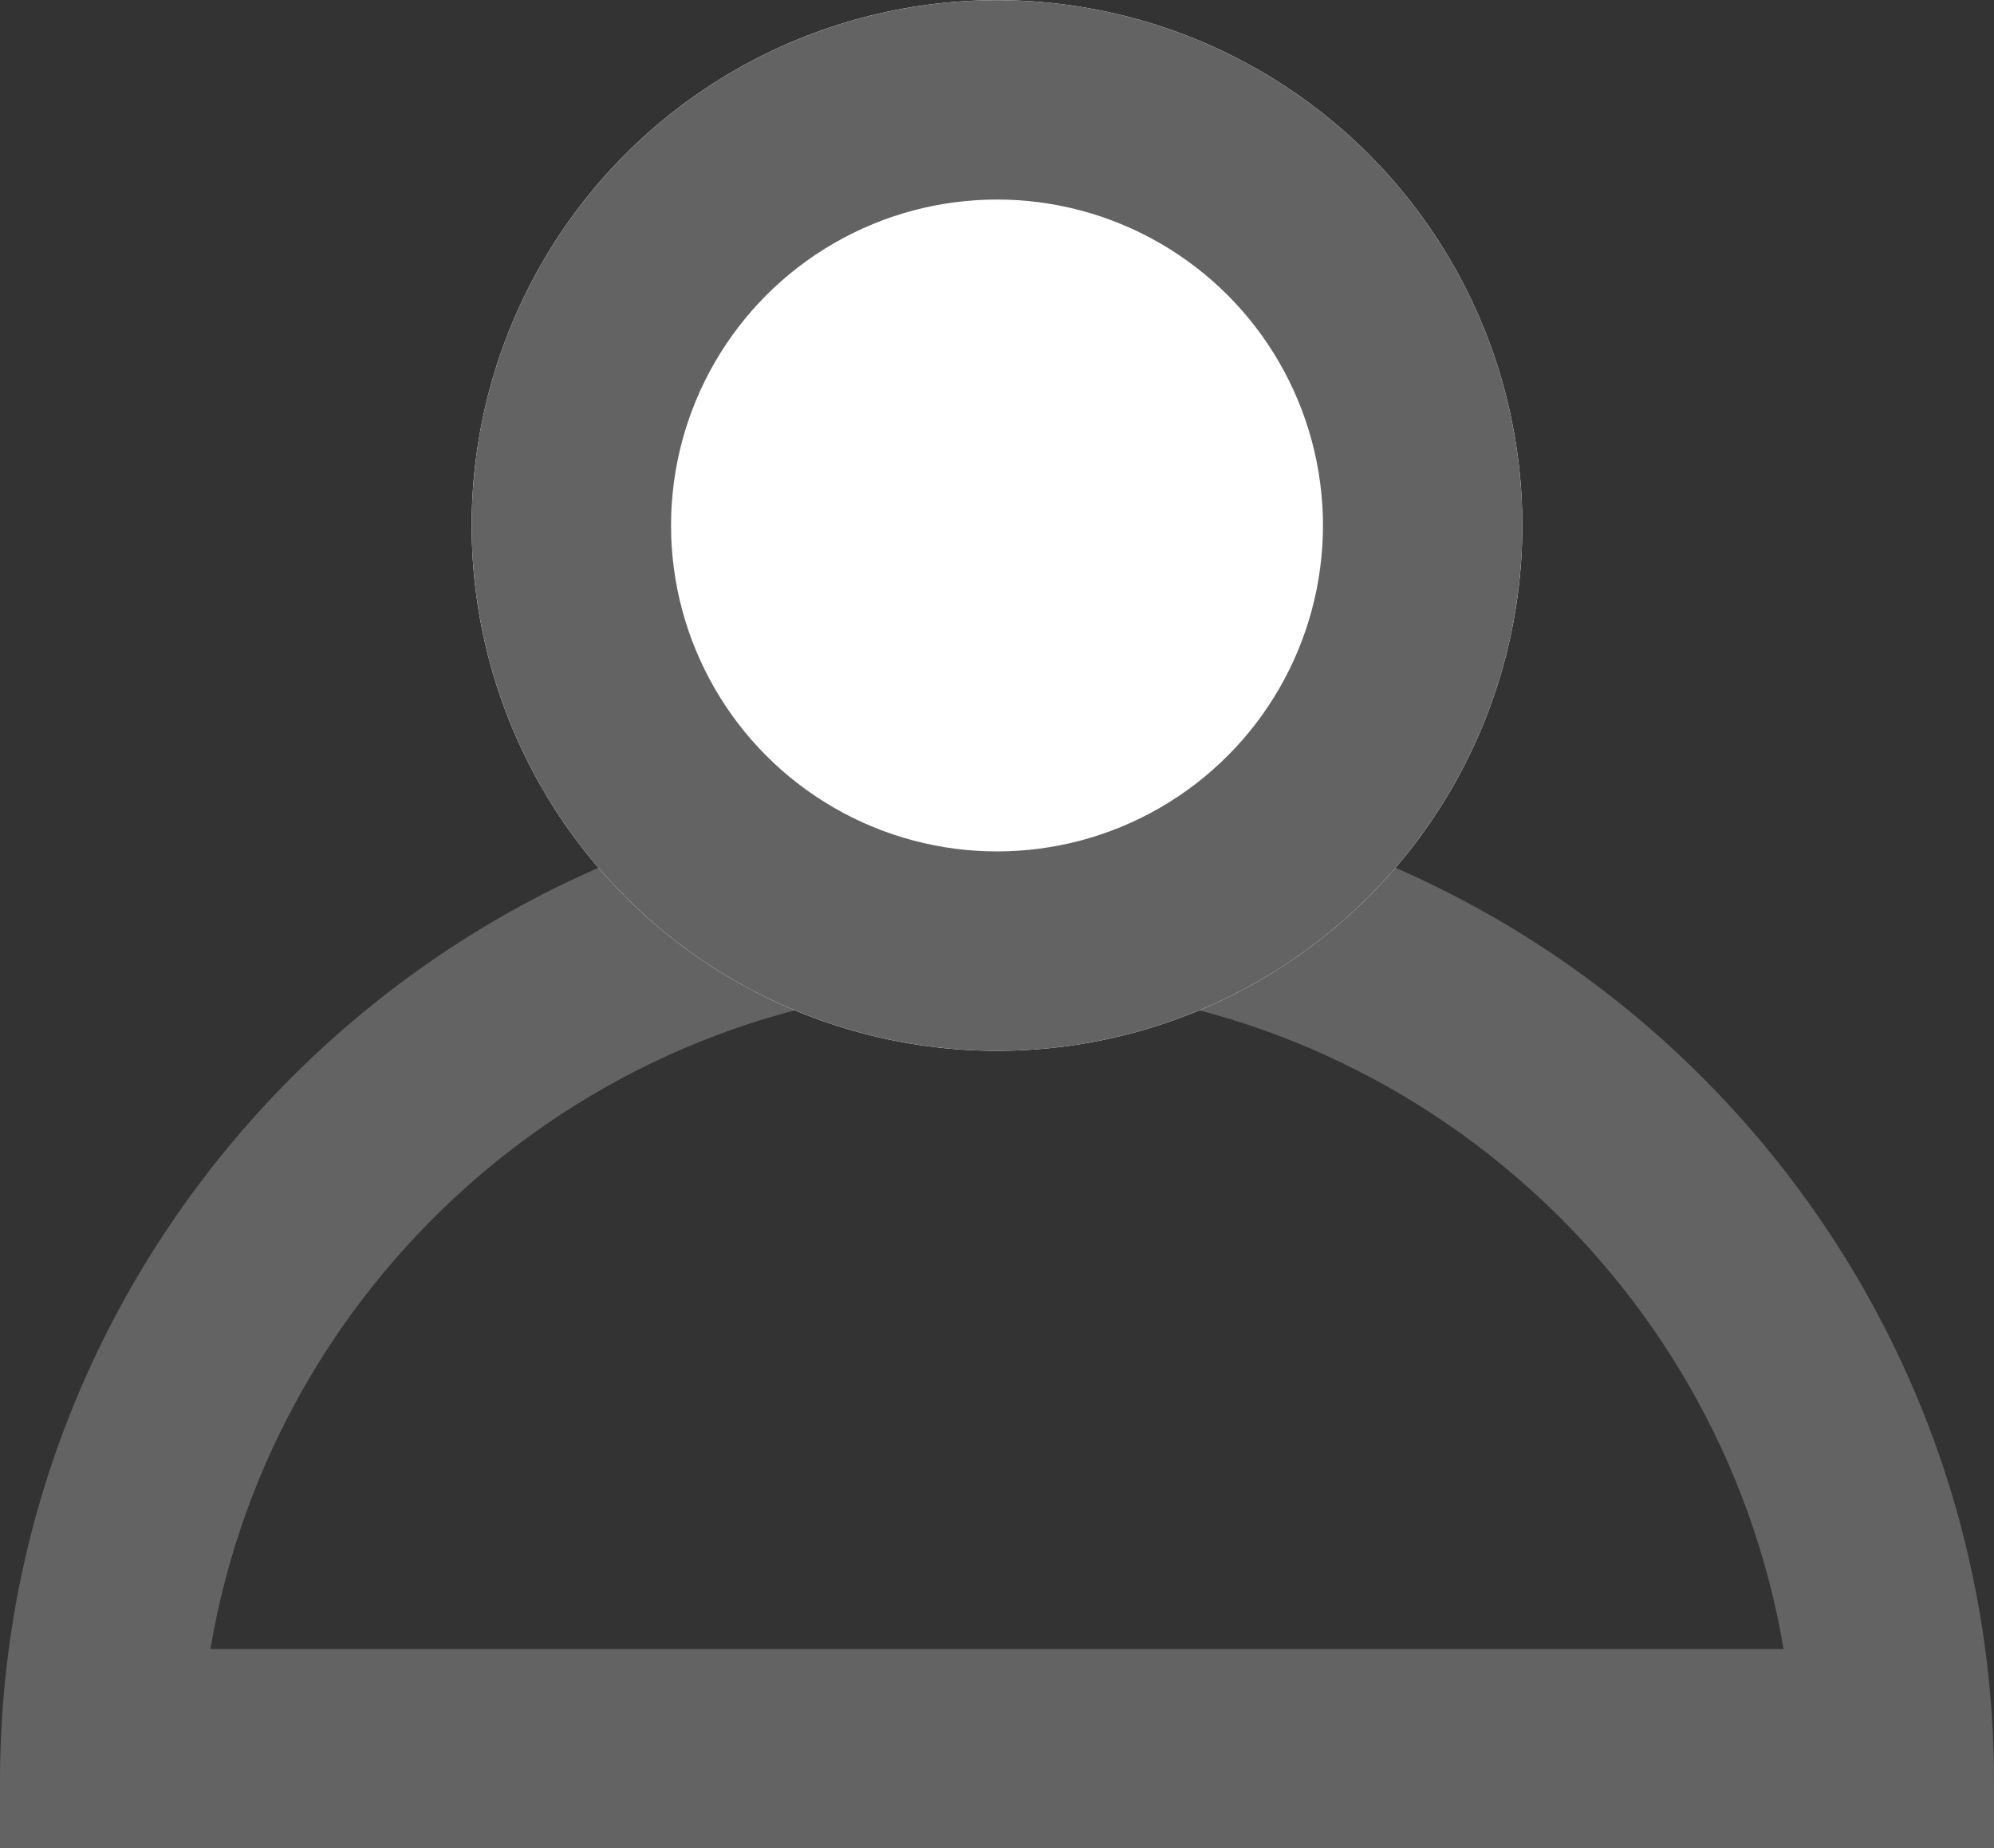
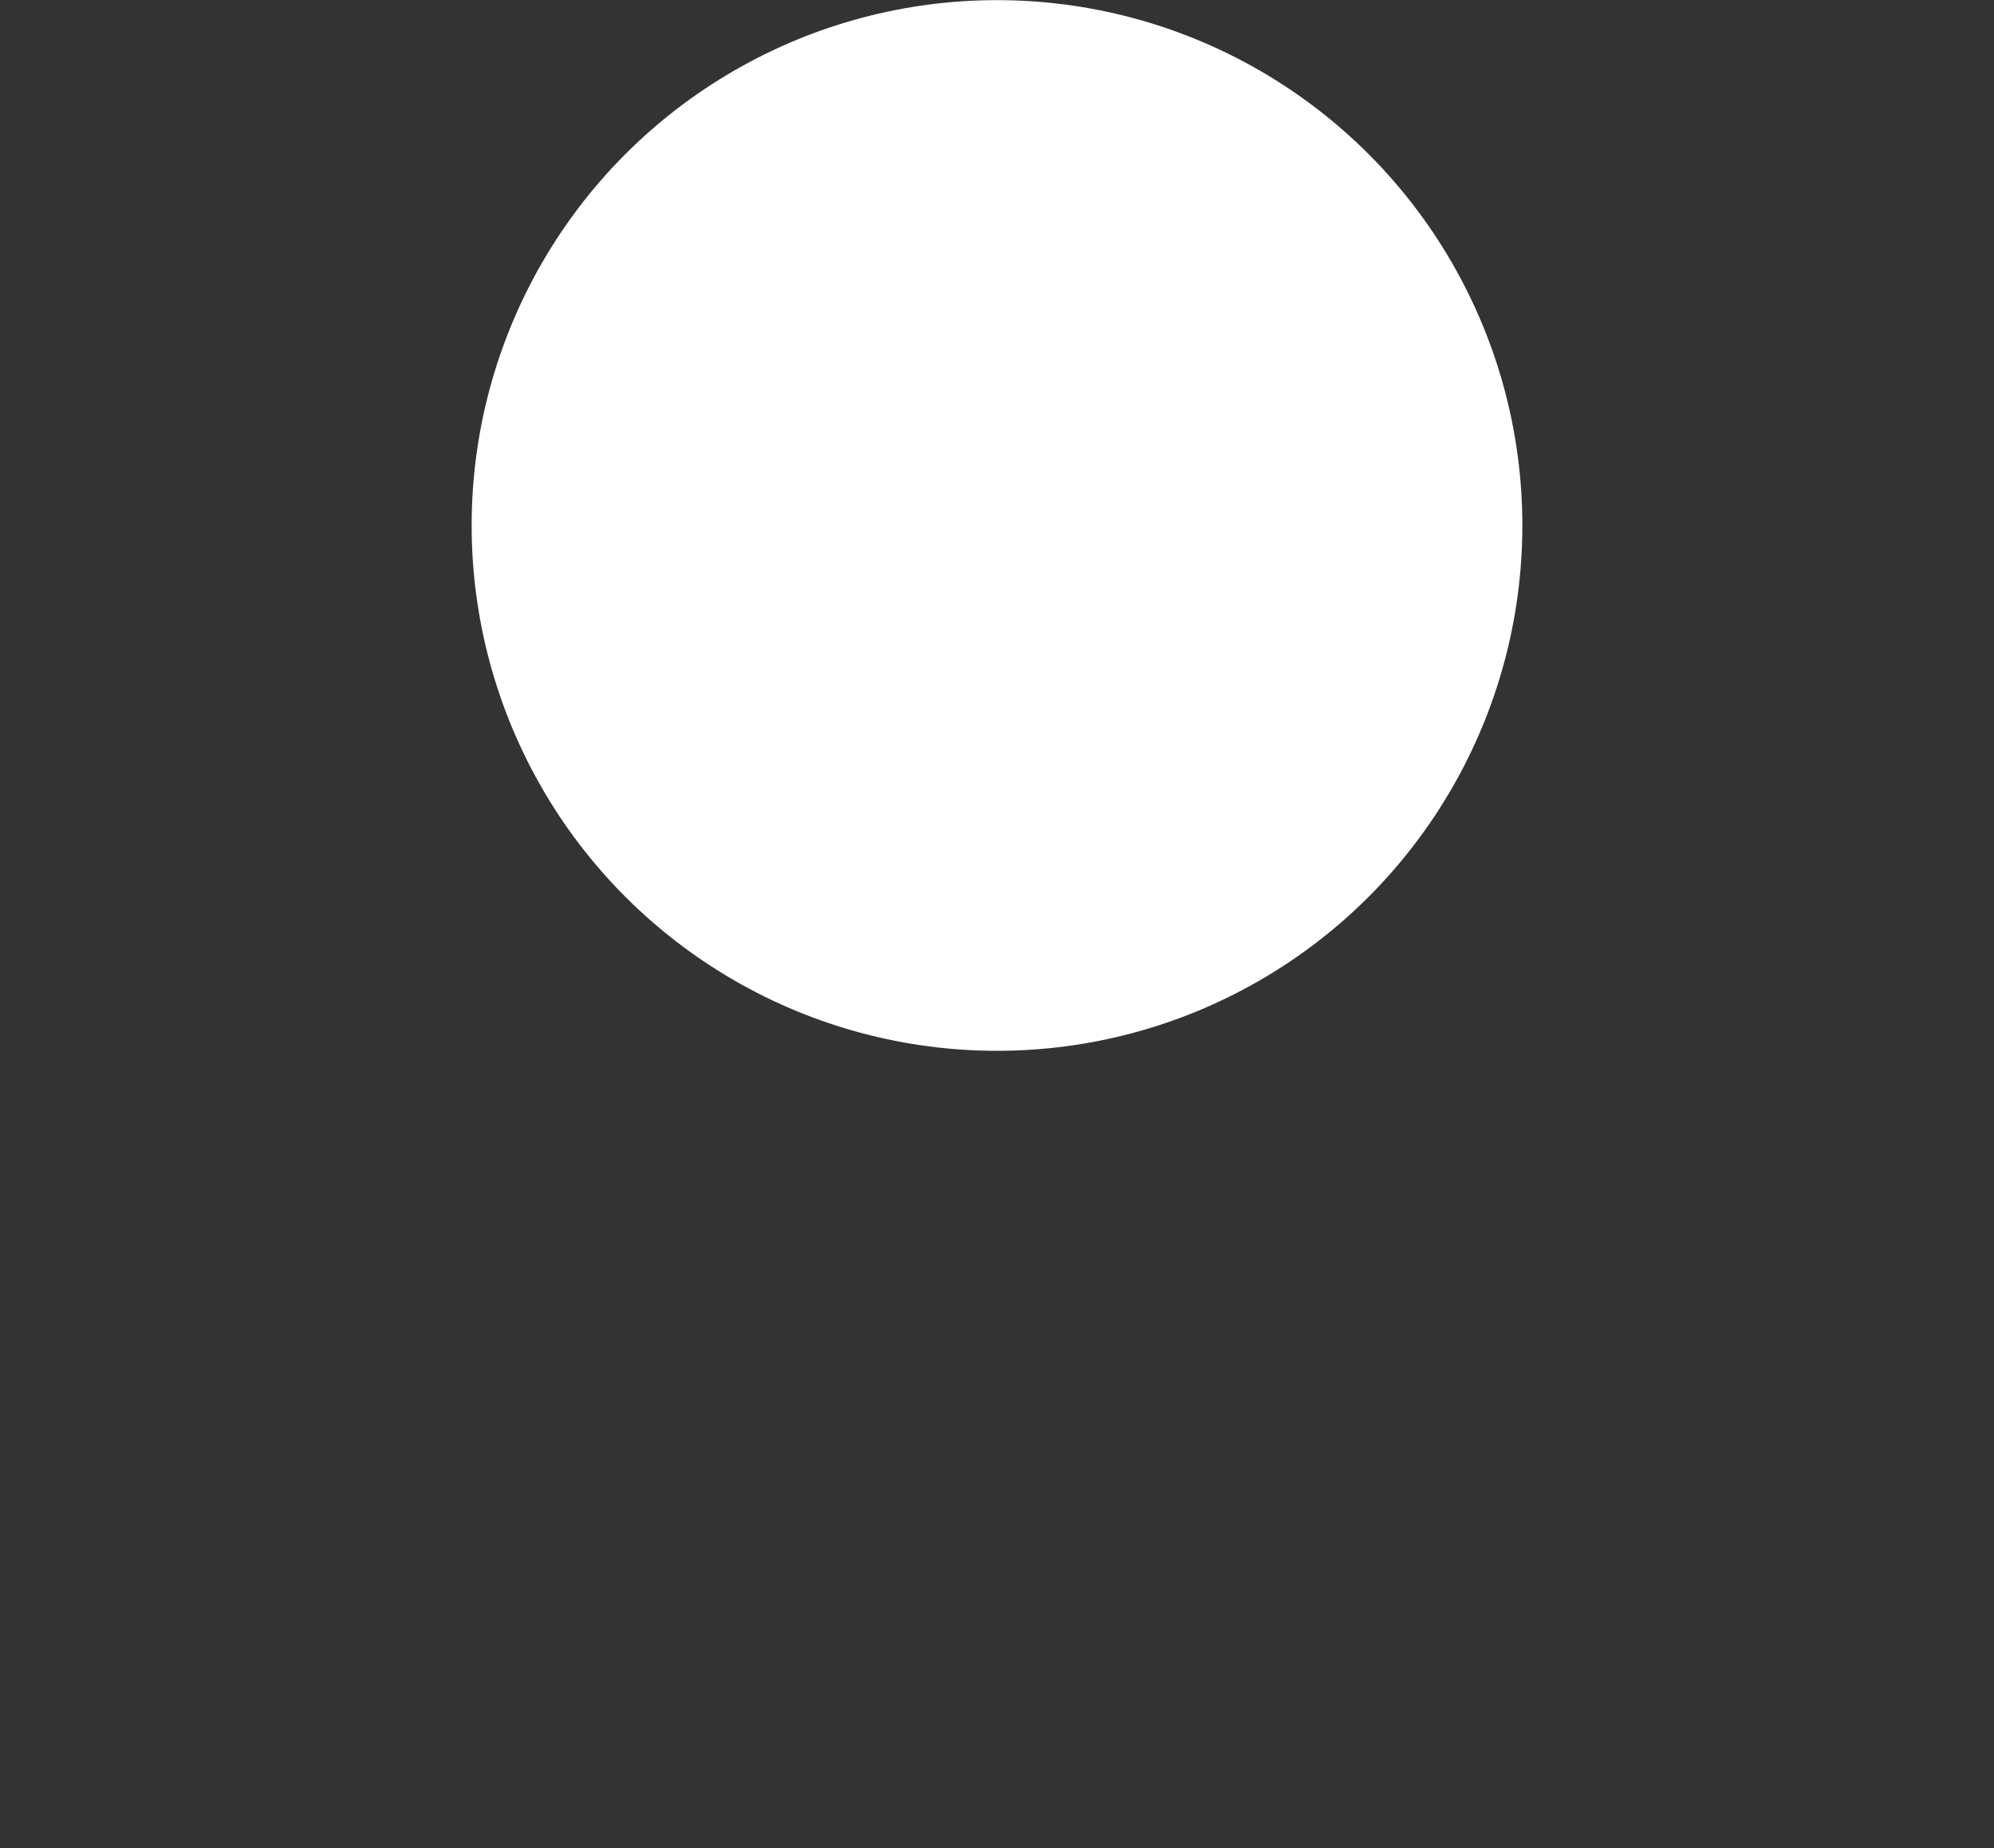
<svg xmlns="http://www.w3.org/2000/svg" width="15" height="13.905" viewBox="0 0 15 13.905">
  <rect x="0" y="0" width="15" height="13.905" fill="#333333" stroke="none" />
  <g id="Group_1036" data-name="Group 1036" transform="translate(-490 -542.095)">
    <g id="Path_616" data-name="Path 616" transform="translate(490 548)" fill="none">
      <path d="M7.5,0A7.5,7.5,0,0,1,15,7.5V8H0V7.5A7.5,7.5,0,0,1,7.5,0Z" stroke="none" />
-       <path d="M 7.5 1.5 C 4.532 1.5 2.061 3.666 1.583 6.5 L 13.417 6.5 C 12.939 3.666 10.468 1.5 7.5 1.5 M 7.5 0 C 11.642 0 15 3.358 15 7.5 L 15 8 L 0 8 L 0 7.5 C 0 3.358 3.358 0 7.5 0 Z" stroke="none" fill="#636363" />
    </g>
    <g id="Group_1035" data-name="Group 1035" transform="translate(491.548 544.642)">
      <g id="Group_908" data-name="Group 908" transform="translate(2 -2.546)">
        <g id="Ellipse_127" data-name="Ellipse 127" fill="#fff" stroke="#636363" stroke-width="1.5">
          <circle cx="3.952" cy="3.952" r="3.952" stroke="none" />
-           <circle cx="3.952" cy="3.952" r="3.202" fill="none" />
        </g>
      </g>
    </g>
  </g>
</svg>